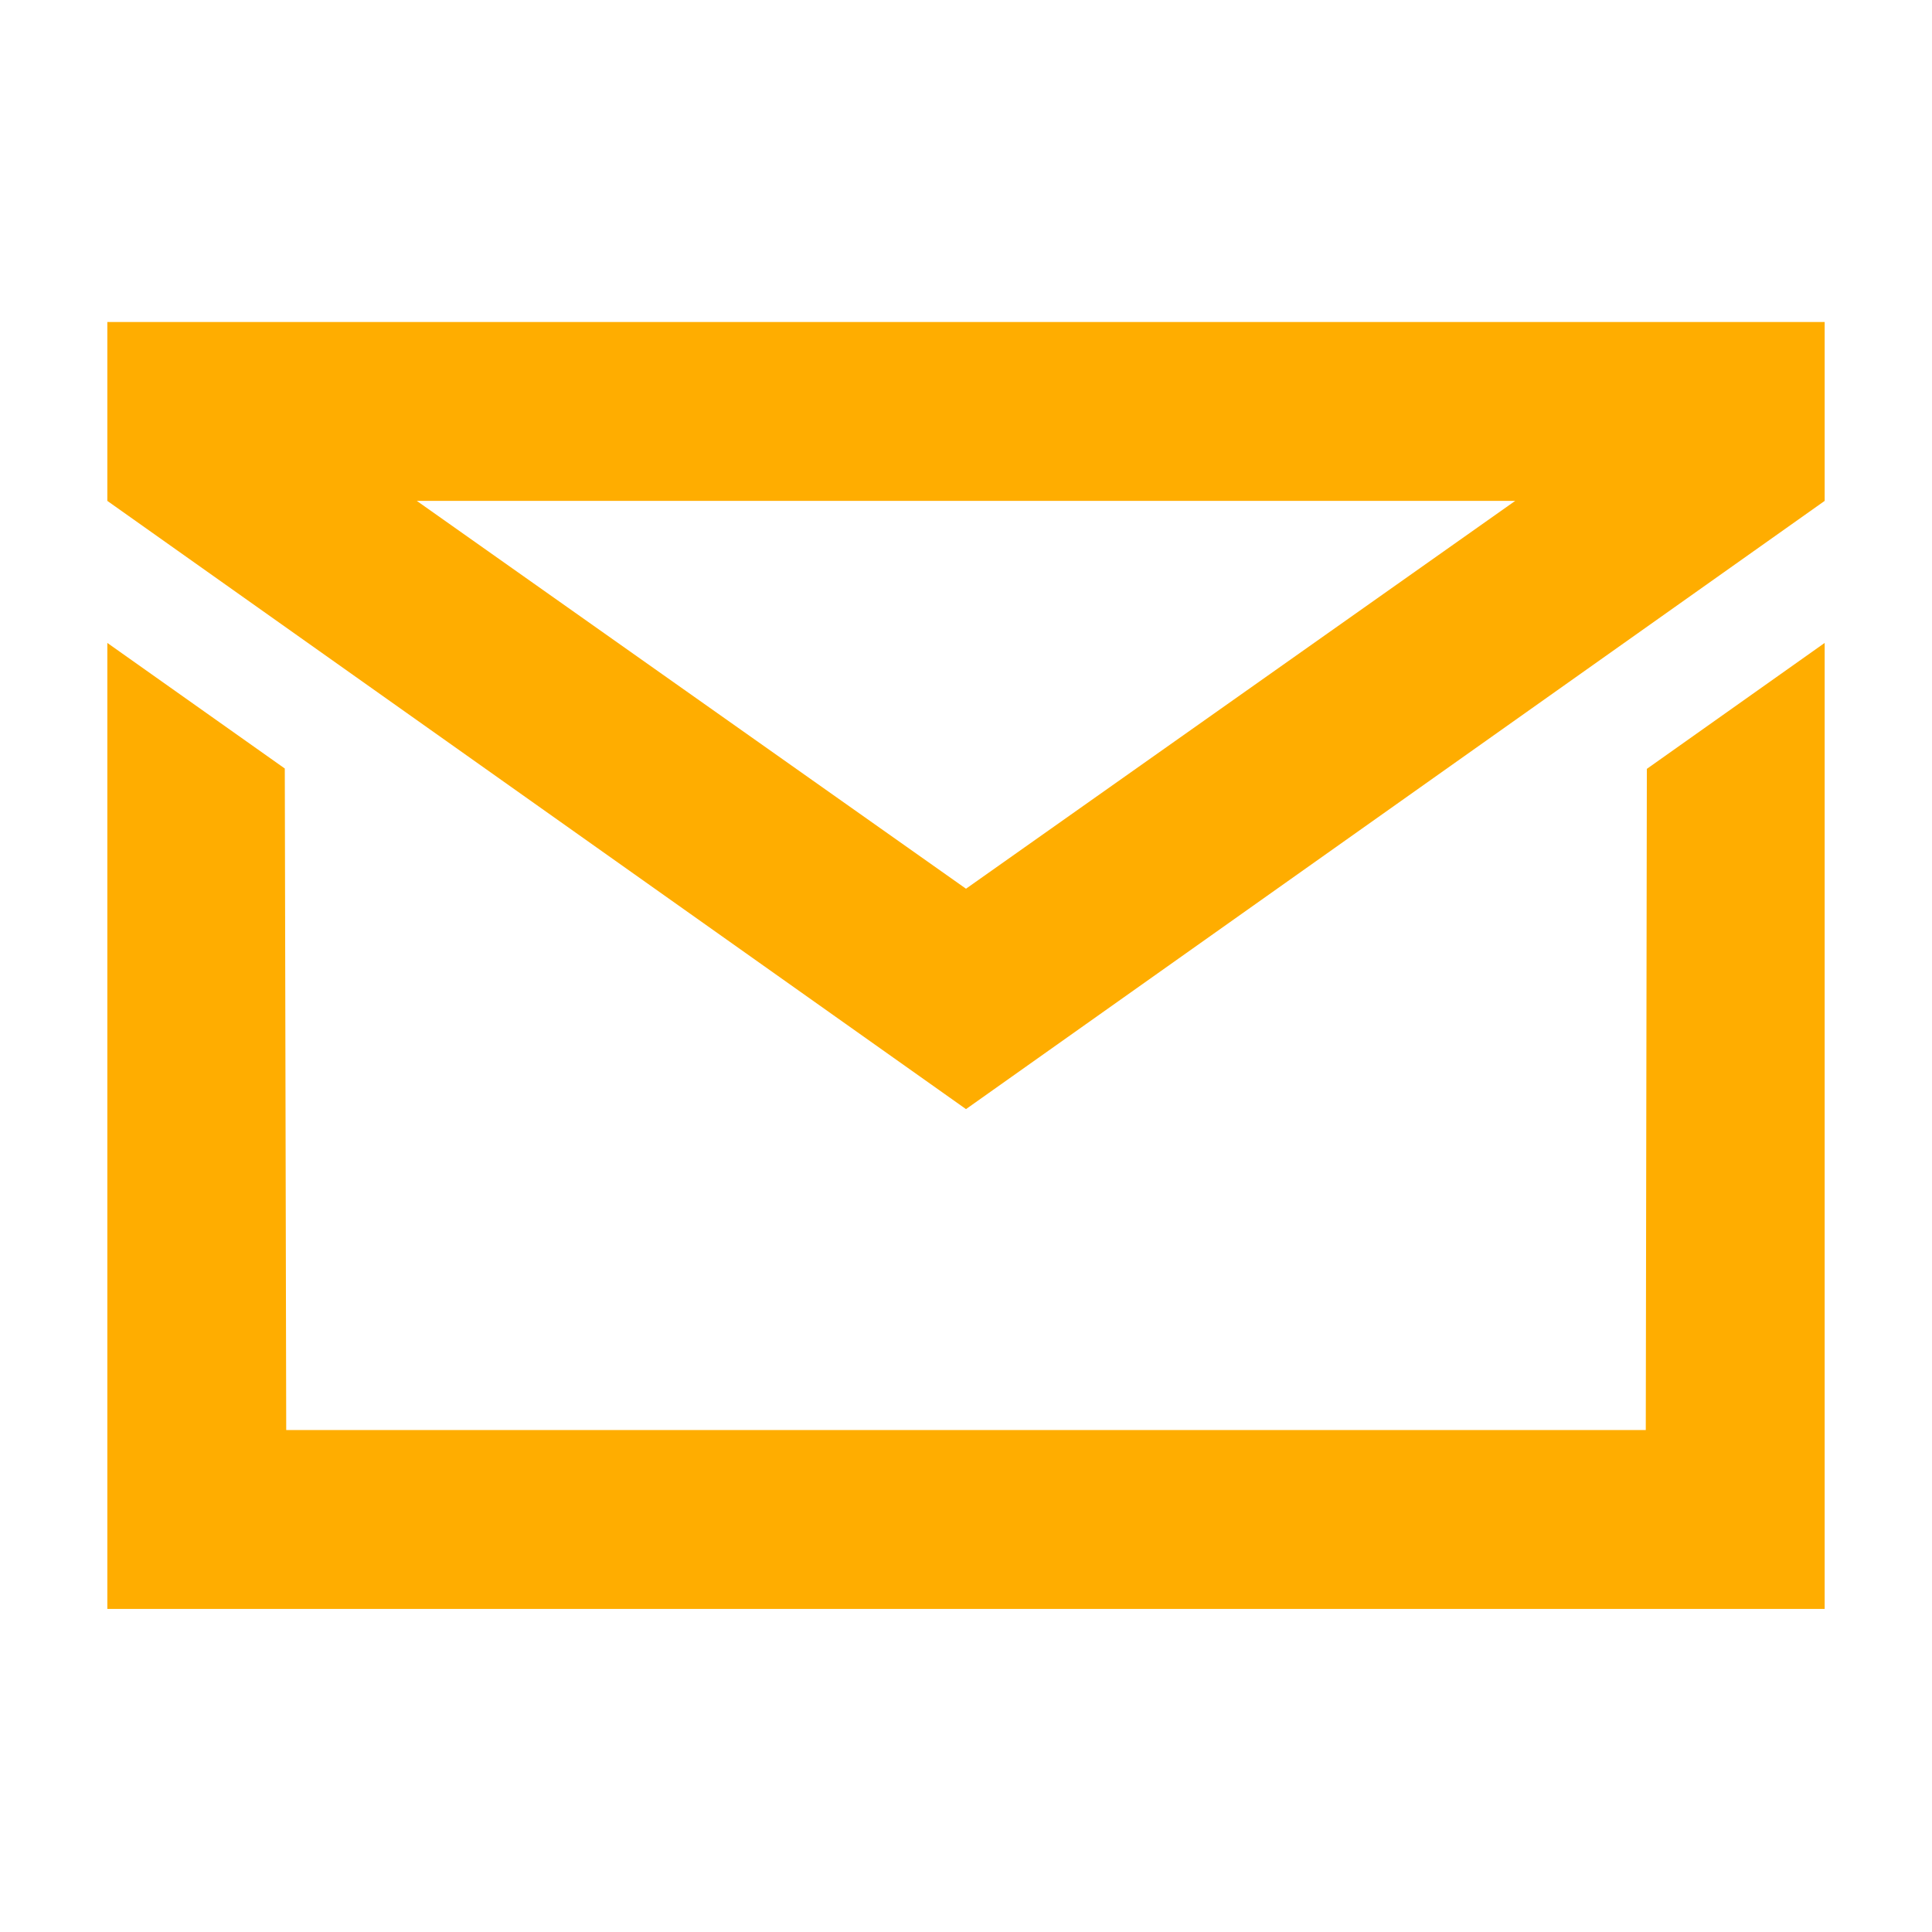
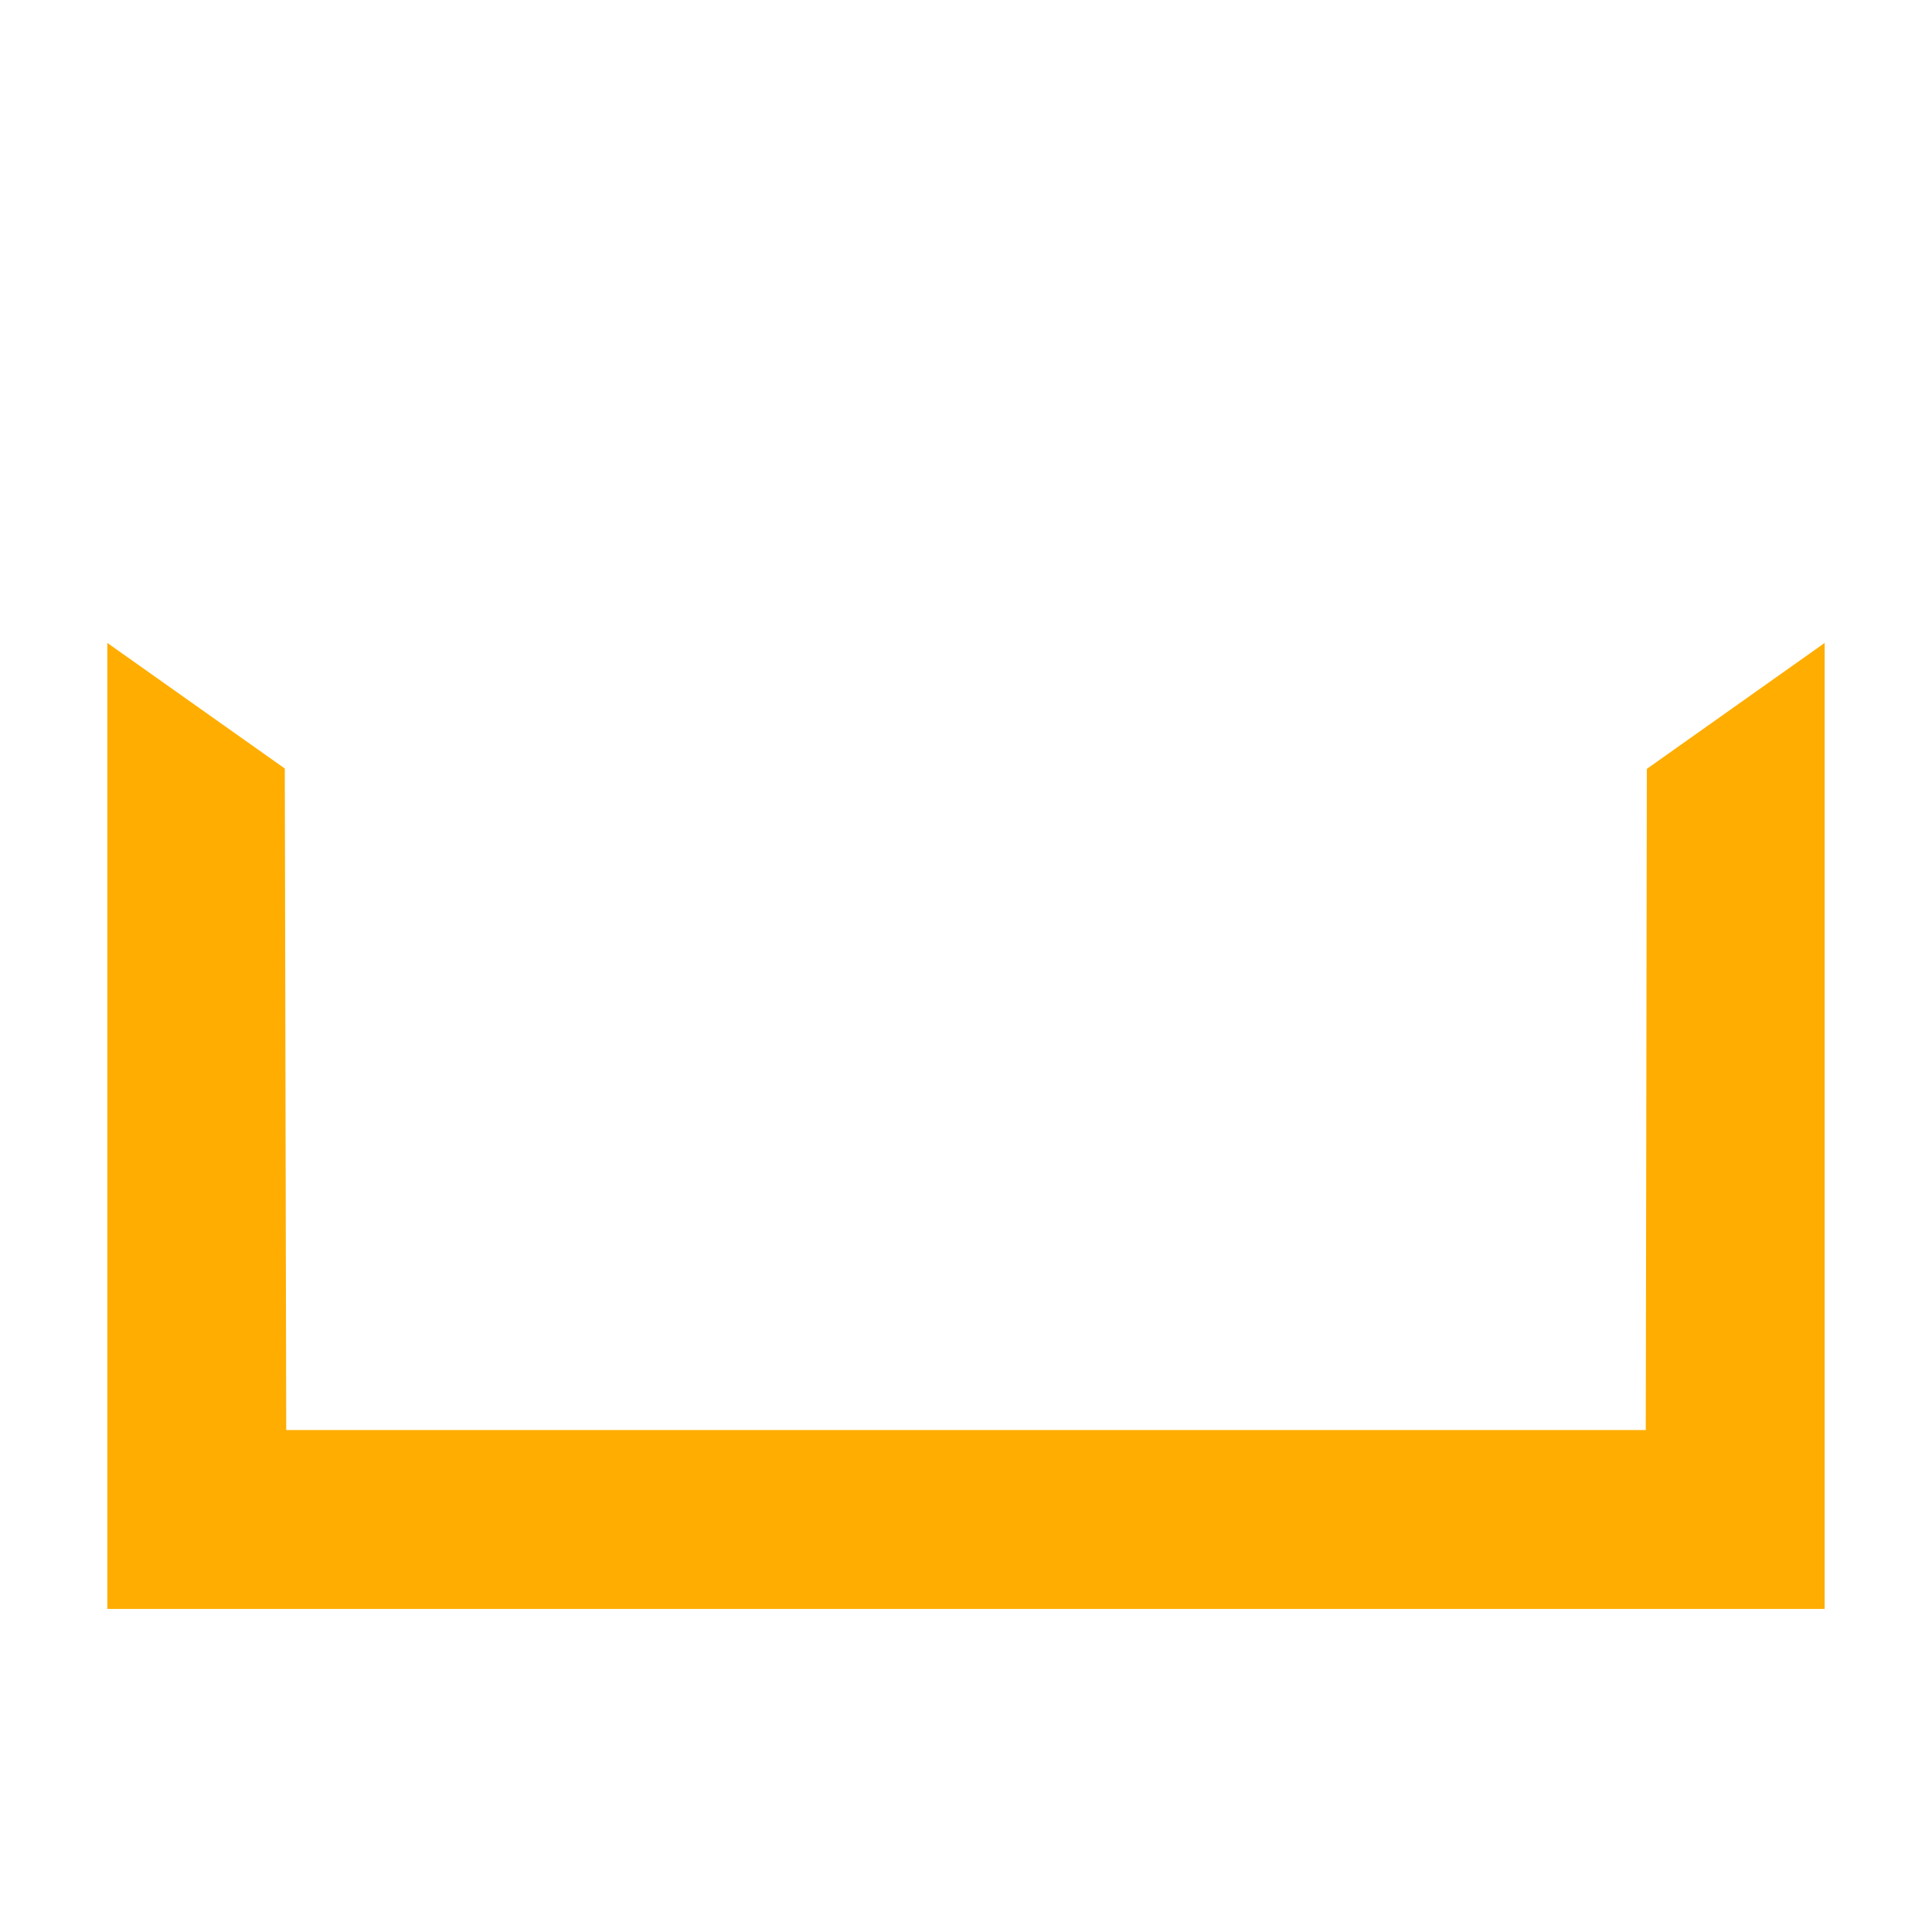
<svg xmlns="http://www.w3.org/2000/svg" width="16" height="16" viewBox="0 0 54 54">
  <defs>
    <style>.a{fill:#ffad00;}</style>
  </defs>
-   <path class="a" d="M3,9v5L27,31,51,14V9ZM27,24.84,11.65,14h30.7Z" />
  <polygon class="a" points="46 39.97 8 39.97 7.96 21.48 3 17.97 3 44.97 51 44.97 51 17.97 46.03 21.49 46 39.97" />
</svg>